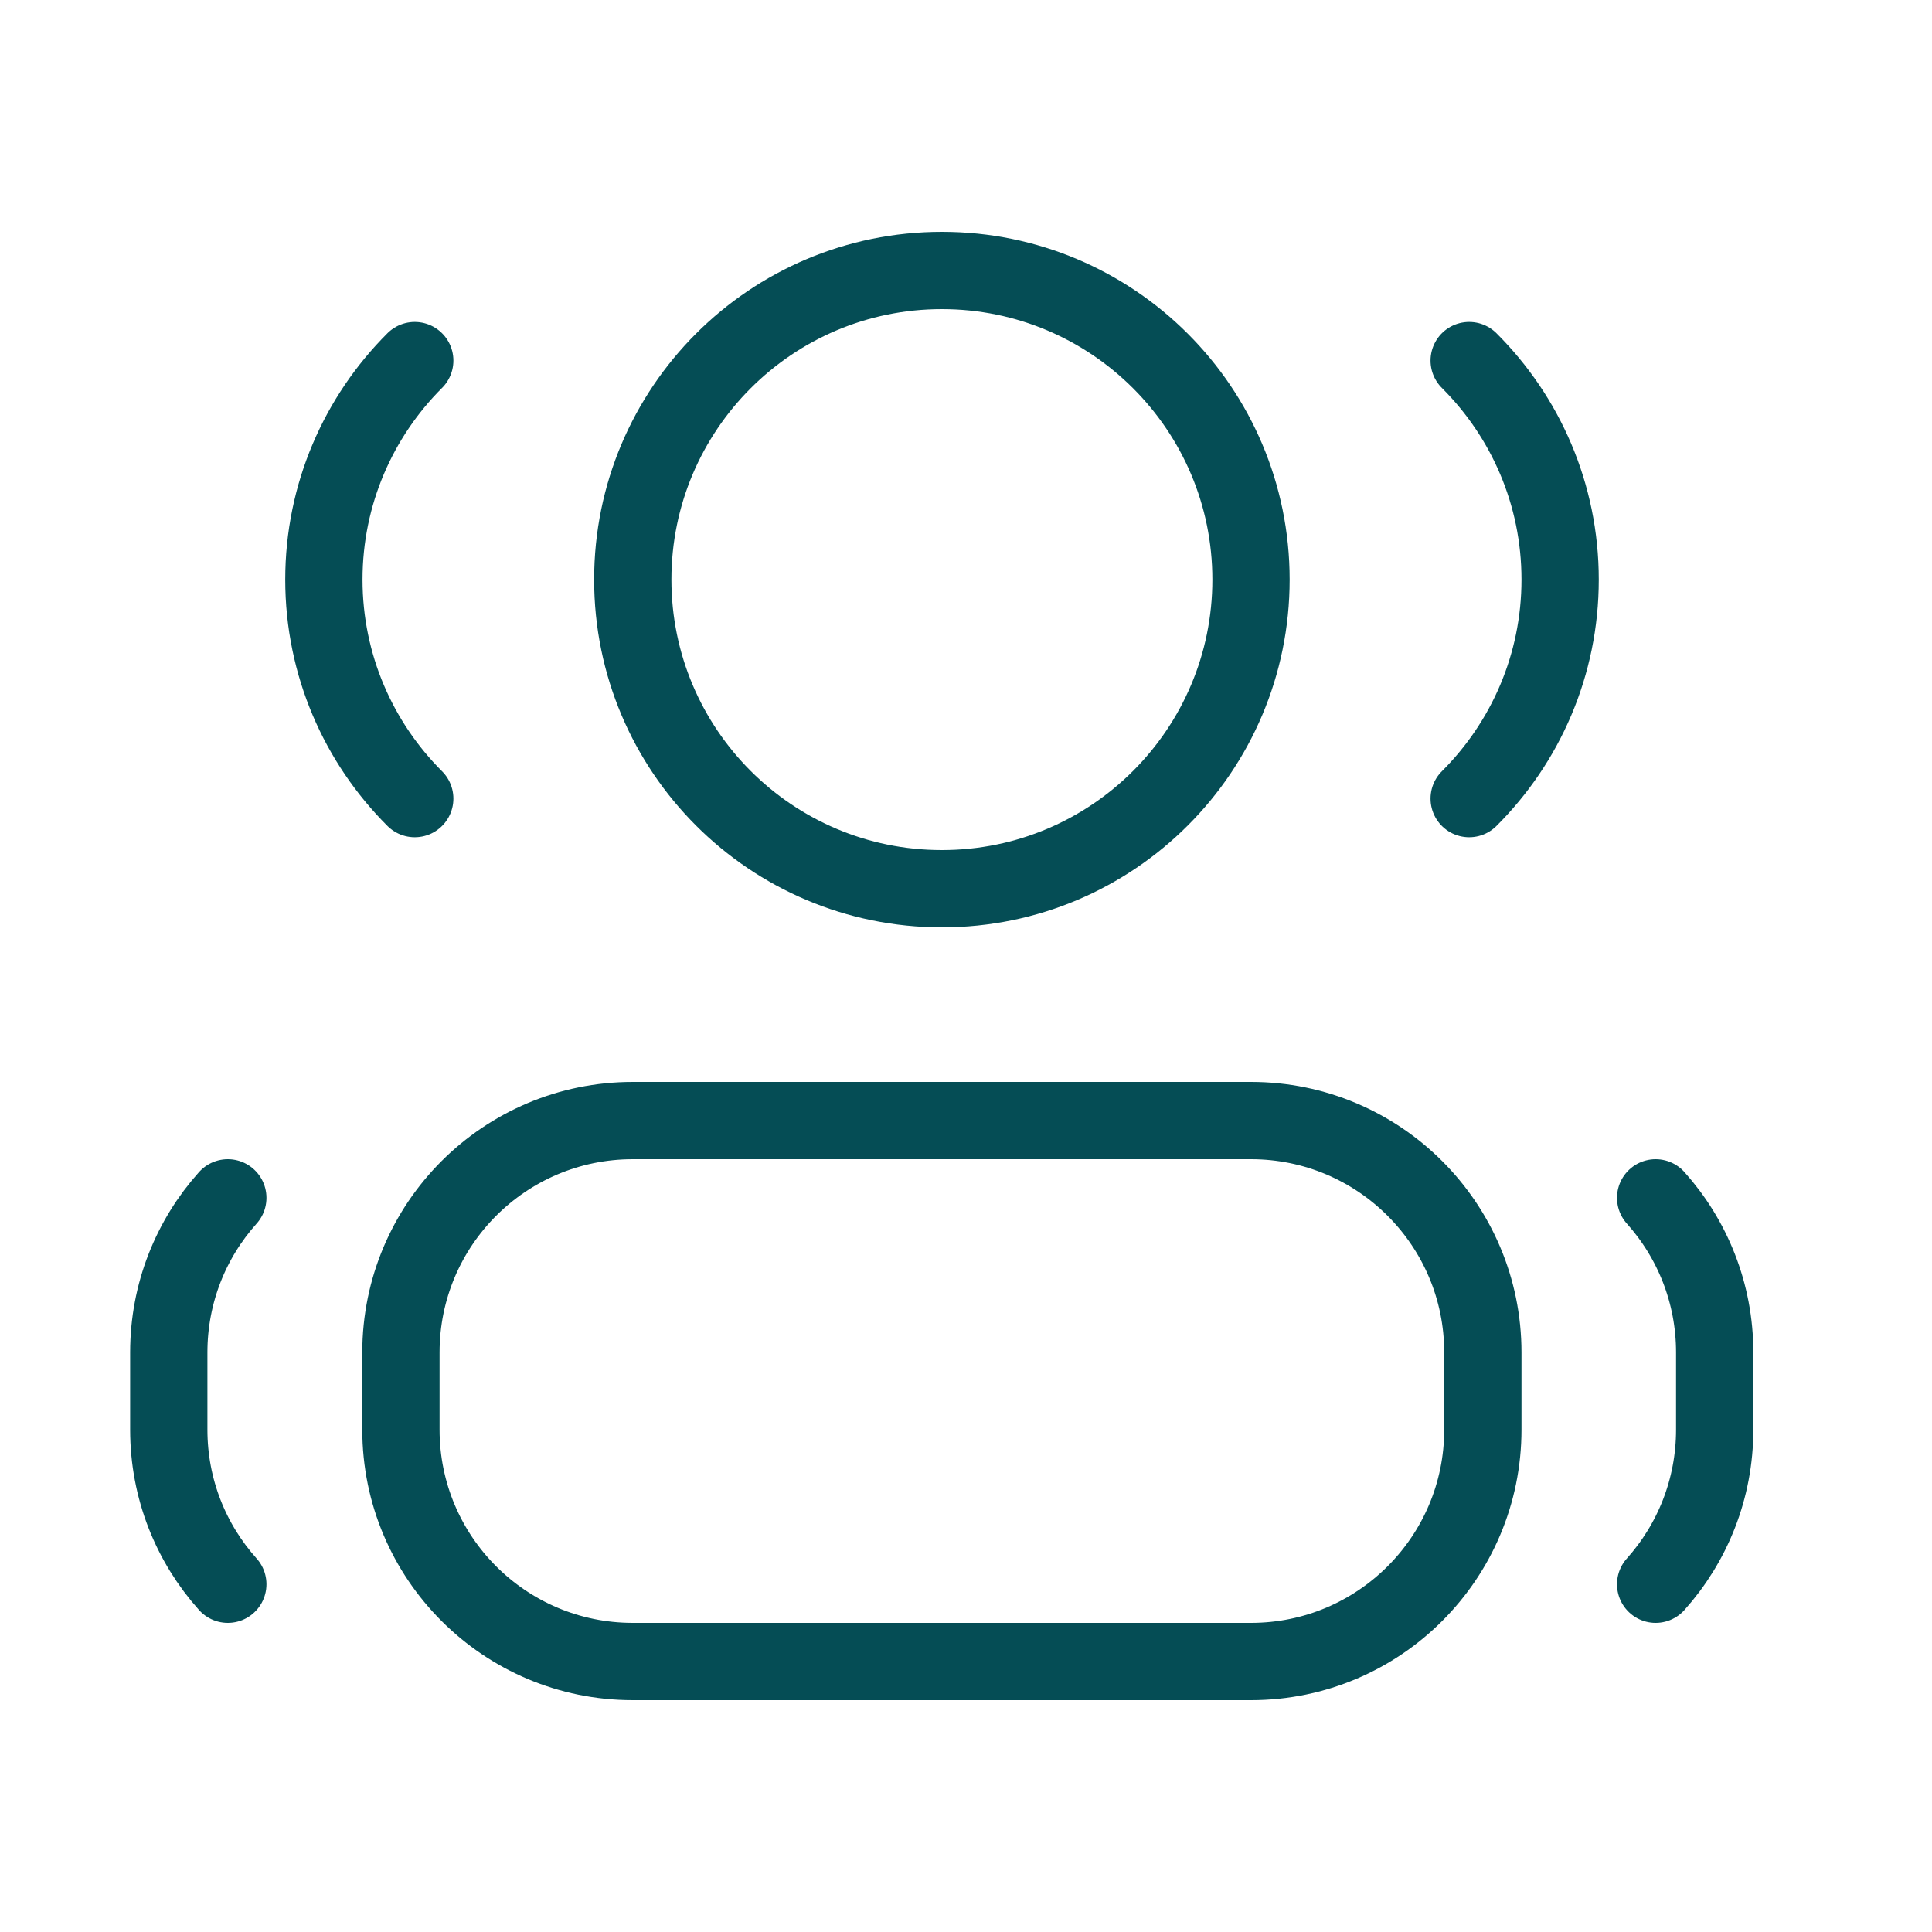
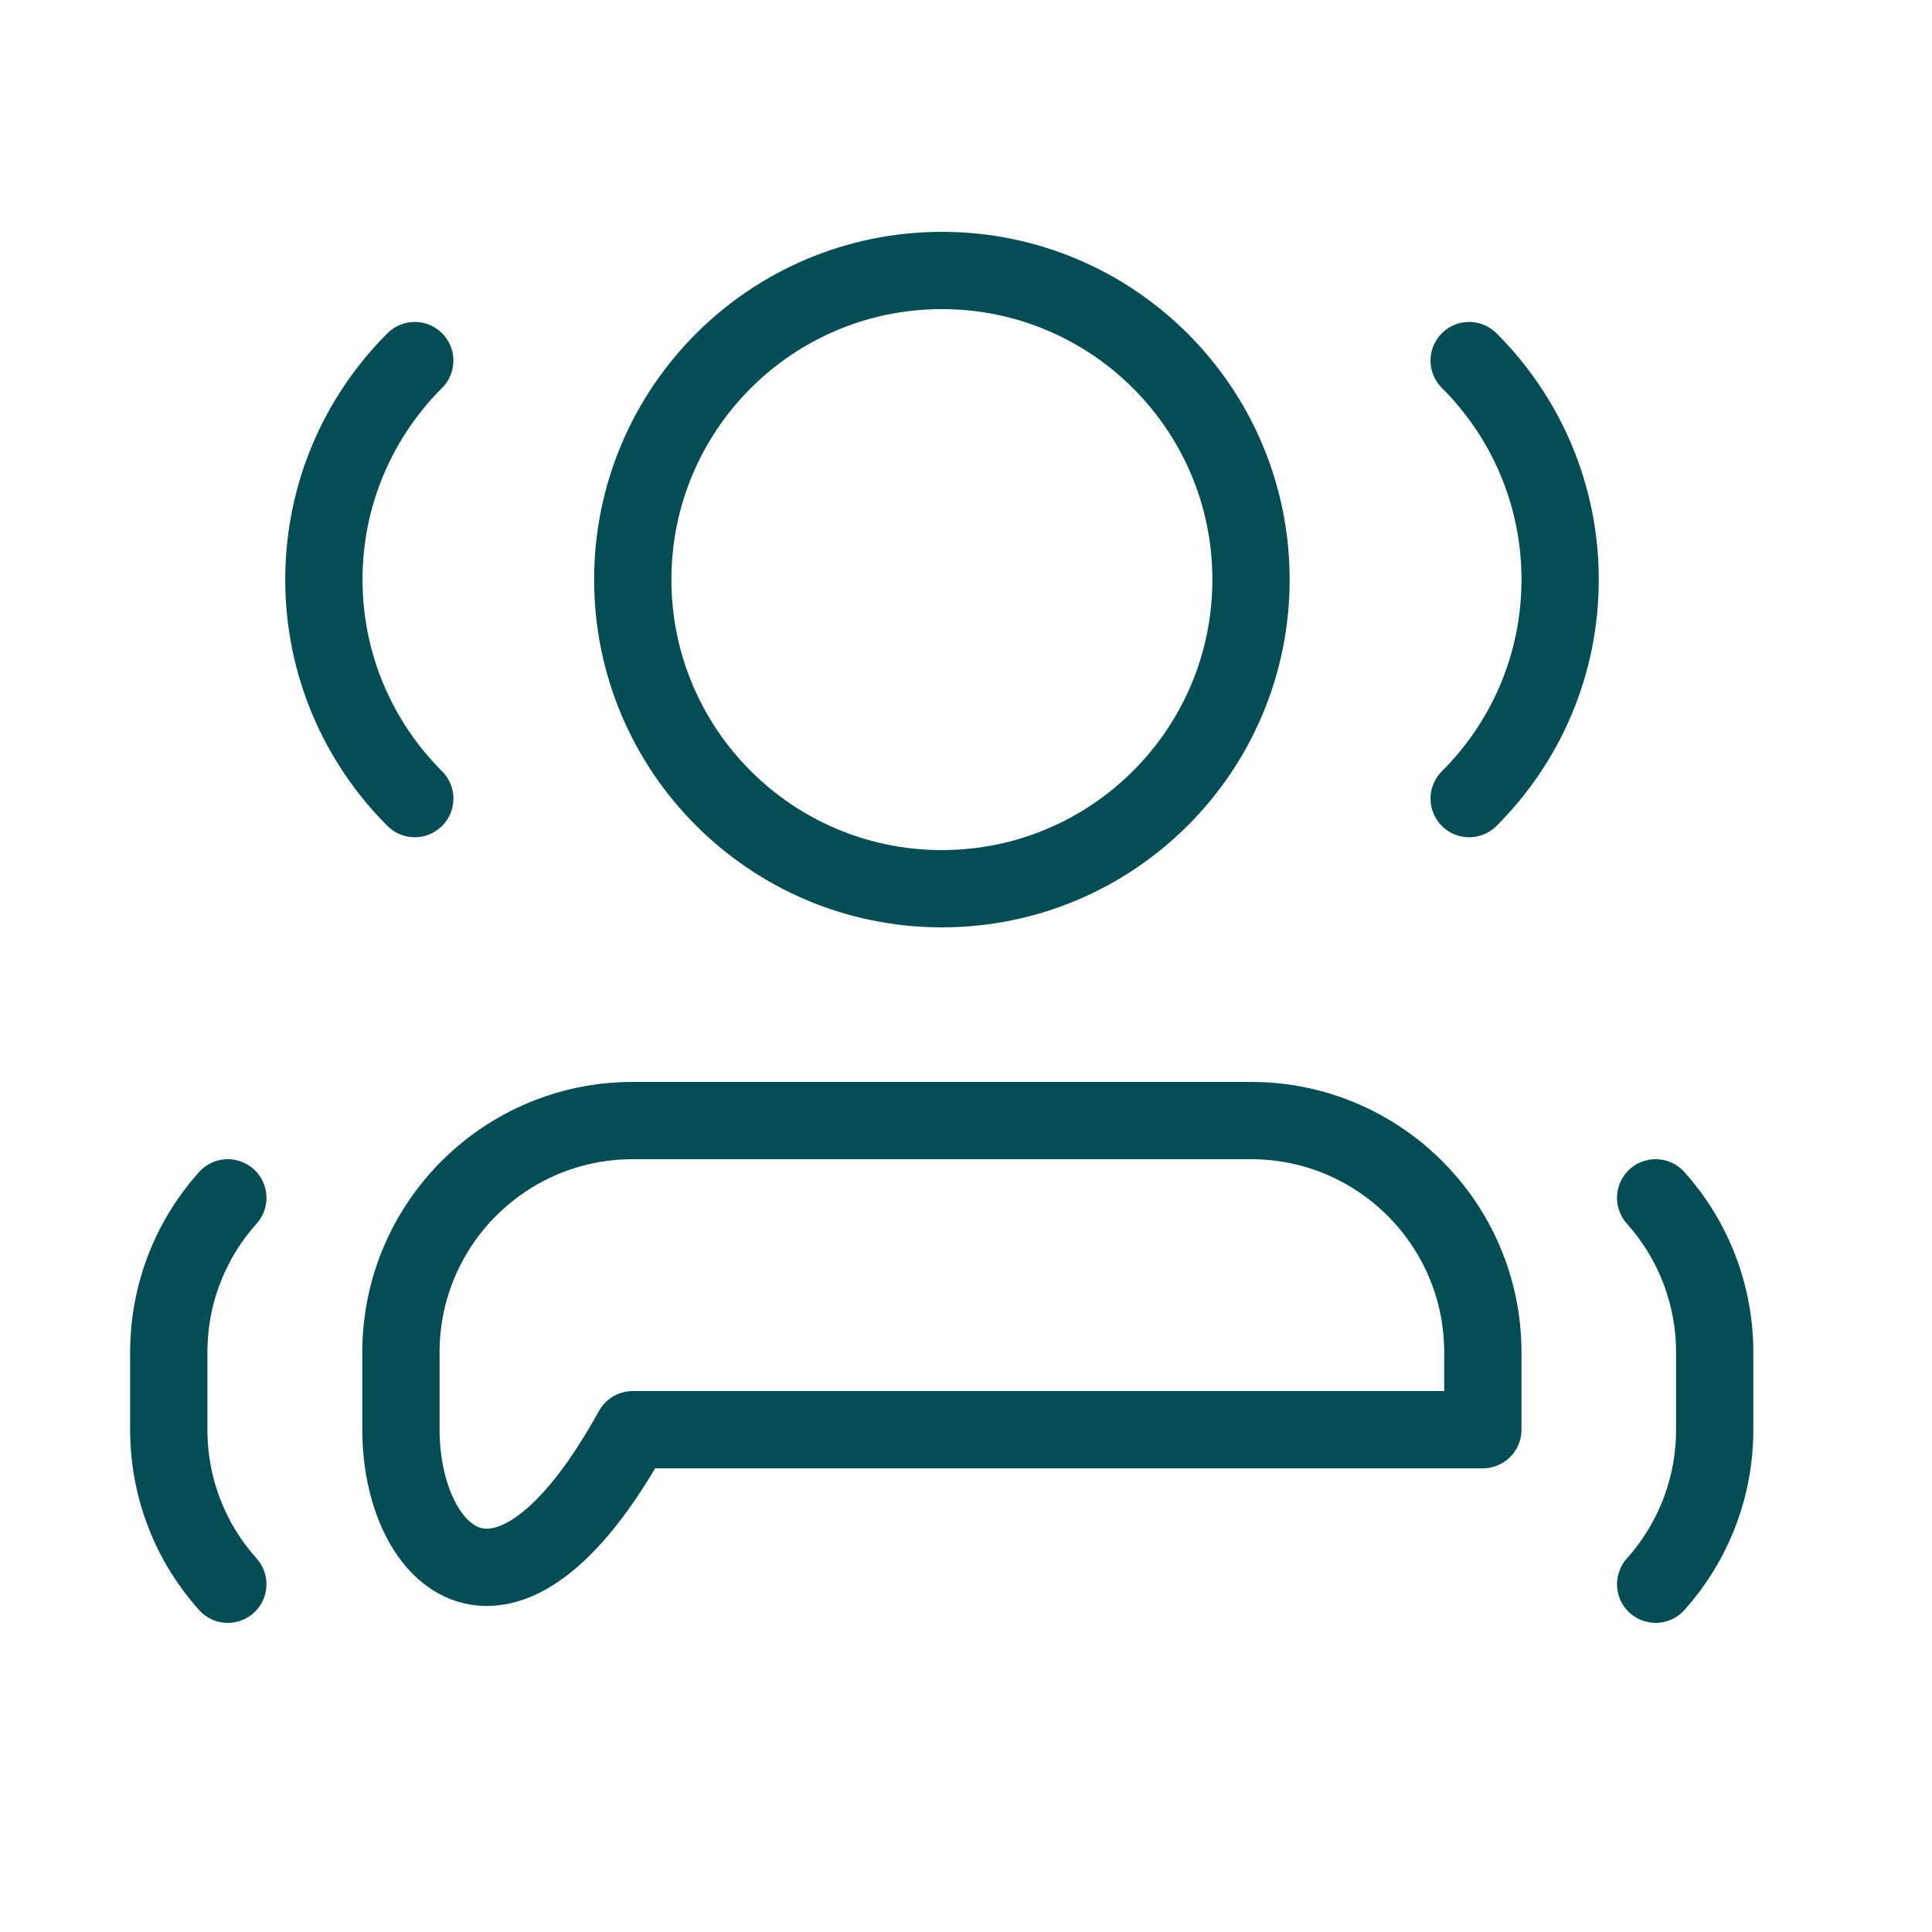
<svg xmlns="http://www.w3.org/2000/svg" width="25" height="25" viewBox="0 0 25 25" fill="none">
-   <path d="M19.011 4.666C19.738 5.391 20.188 6.393 20.188 7.5C20.188 8.607 19.738 9.609 19.011 10.334M5.367 4.666C4.641 5.391 4.191 6.393 4.191 7.5C4.191 8.607 4.641 9.609 5.367 10.334M21.424 15.5C21.899 16.031 22.188 16.732 22.188 17.5V18.5C22.188 19.268 21.899 19.969 21.424 20.5M2.948 15.5C2.472 16.031 2.184 16.732 2.184 17.5V18.5C2.184 19.268 2.472 19.969 2.948 20.5M16.188 7.5C16.188 5.291 14.397 3.5 12.188 3.5C9.978 3.5 8.188 5.291 8.188 7.5C8.188 9.709 9.978 11.5 12.188 11.5C14.397 11.5 16.188 9.709 16.188 7.5ZM5.188 18.5V17.5C5.188 15.843 6.531 14.5 8.188 14.5H16.188C17.844 14.5 19.188 15.843 19.188 17.5V18.5C19.188 20.157 17.844 21.5 16.188 21.5H8.188C6.531 21.5 5.188 20.157 5.188 18.5Z" stroke="#054D55" stroke-linecap="round" stroke-linejoin="round" />
+   <path d="M19.011 4.666C19.738 5.391 20.188 6.393 20.188 7.5C20.188 8.607 19.738 9.609 19.011 10.334M5.367 4.666C4.641 5.391 4.191 6.393 4.191 7.5C4.191 8.607 4.641 9.609 5.367 10.334M21.424 15.5C21.899 16.031 22.188 16.732 22.188 17.5V18.5C22.188 19.268 21.899 19.969 21.424 20.5M2.948 15.5C2.472 16.031 2.184 16.732 2.184 17.5V18.5C2.184 19.268 2.472 19.969 2.948 20.5M16.188 7.5C16.188 5.291 14.397 3.5 12.188 3.5C9.978 3.5 8.188 5.291 8.188 7.5C8.188 9.709 9.978 11.5 12.188 11.5C14.397 11.5 16.188 9.709 16.188 7.5ZM5.188 18.5V17.5C5.188 15.843 6.531 14.5 8.188 14.5H16.188C17.844 14.5 19.188 15.843 19.188 17.5V18.5H8.188C6.531 21.5 5.188 20.157 5.188 18.5Z" stroke="#054D55" stroke-linecap="round" stroke-linejoin="round" />
</svg>